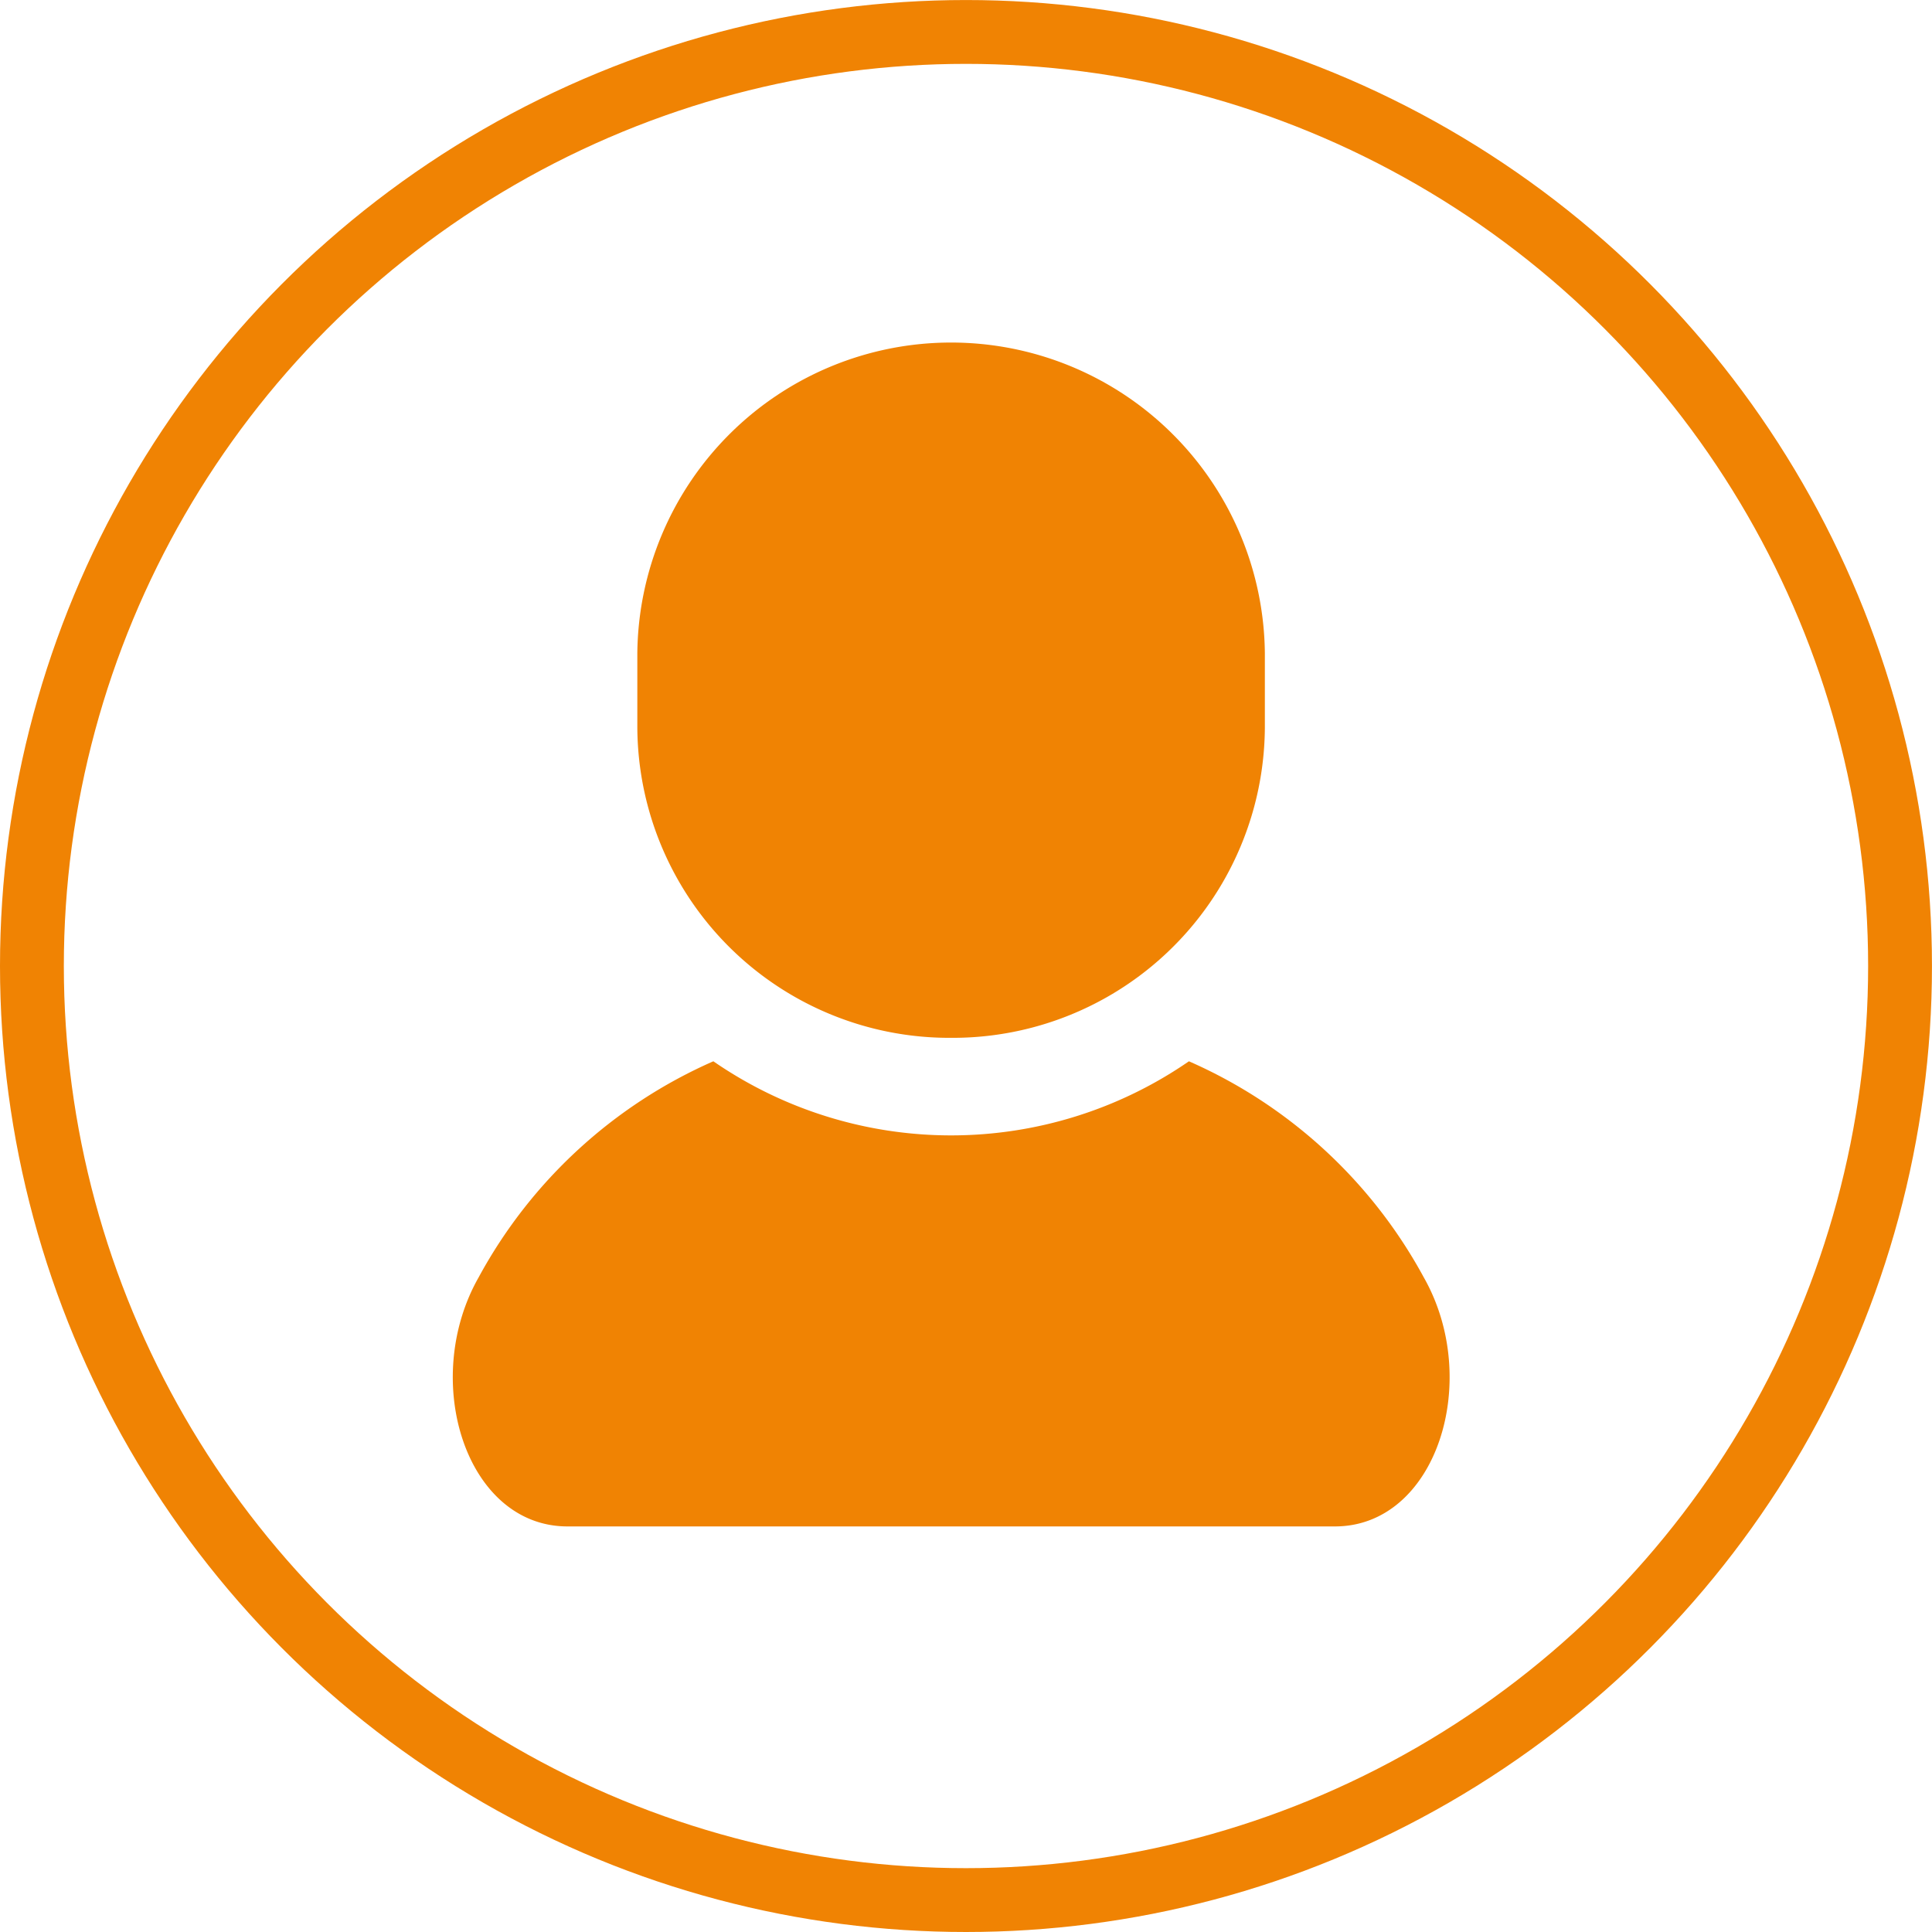
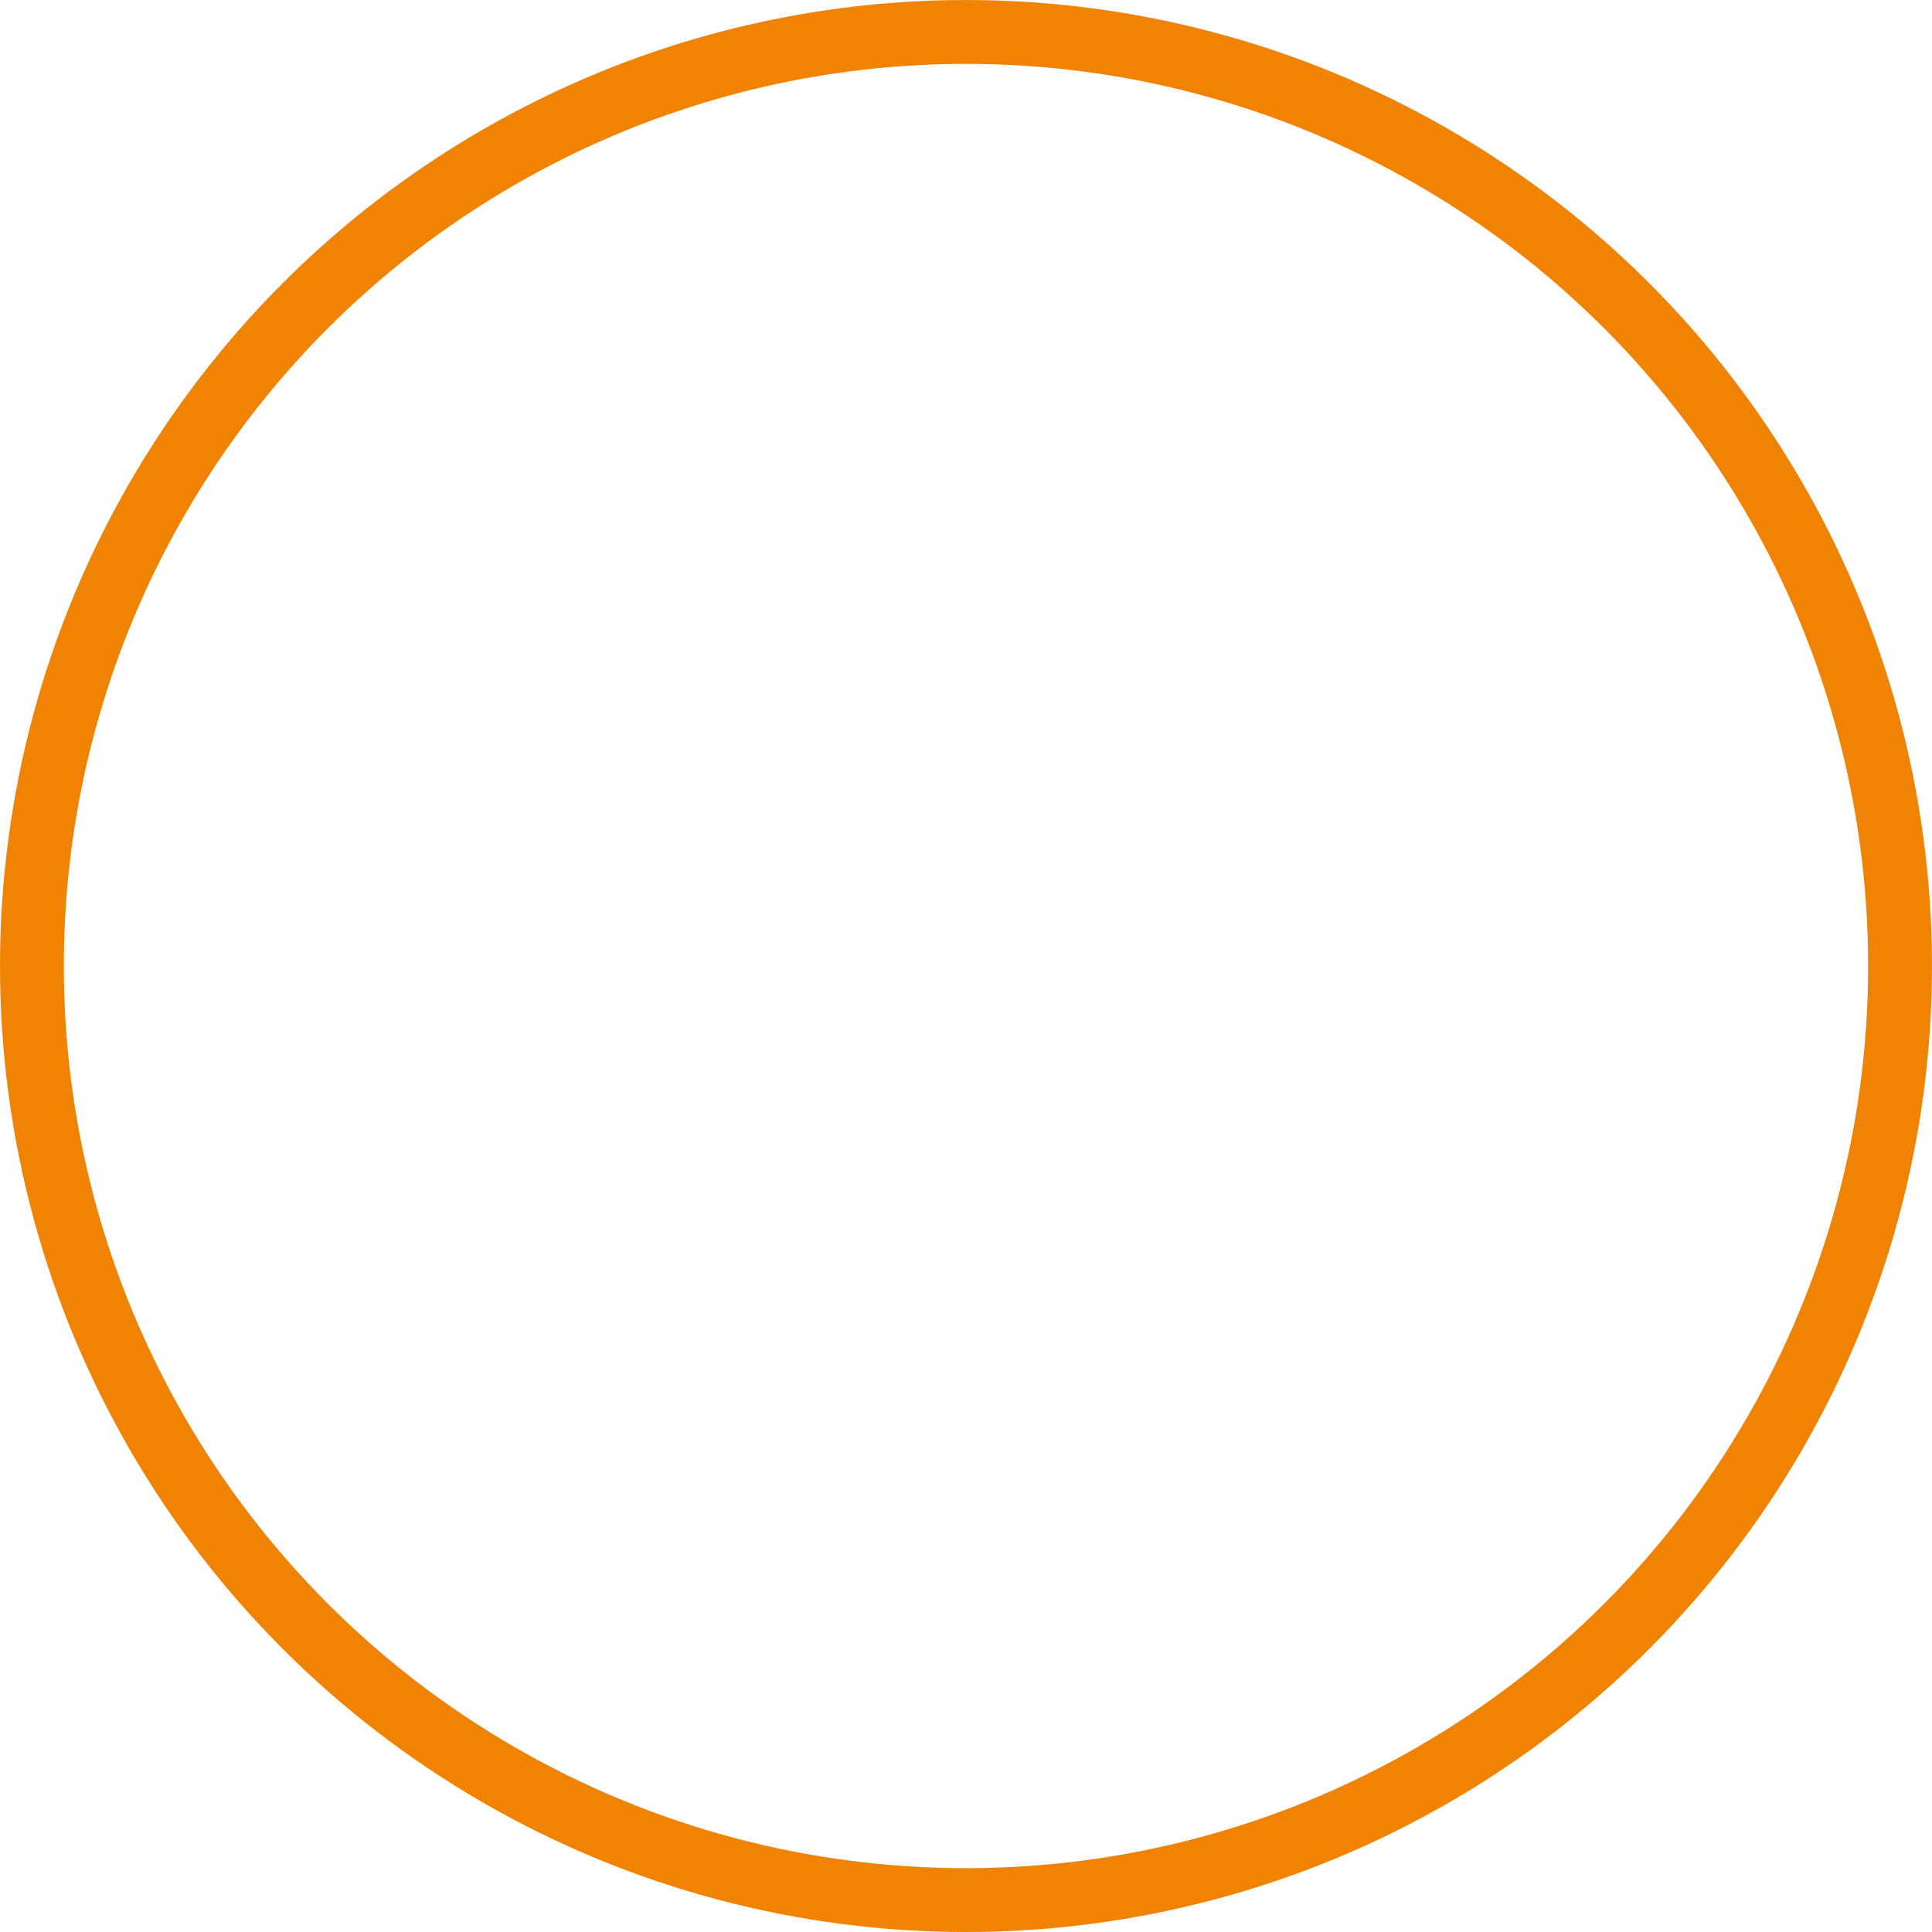
<svg xmlns="http://www.w3.org/2000/svg" id="ico01_person01" width="60.531" height="60.532" viewBox="0 0 60.531 60.532">
  <defs>
    <style>
      .cls-1 {
        fill: none;
        stroke: #f08303;
        stroke-width: 2px;
      }

      .cls-2 {
        fill: #f08303;
        fill-rule: evenodd;
      }
    </style>
  </defs>
  <circle id="楕円形_1" data-name="楕円形 1" class="cls-1" cx="30.265" cy="30.266" r="29.265" />
-   <path id="シェイプ_11" data-name="シェイプ 11" class="cls-2" d="M817.094,462.907a13.114,13.114,0,0,1-14.9,0,15.419,15.419,0,0,0-7.352,6.766c-1.839,3.234-.4,7.807,2.783,7.807h24.043c3.181,0,4.622-4.573,2.782-7.807A15.414,15.414,0,0,0,817.094,462.907Zm-7.452-.735a9.777,9.777,0,0,0,9.831-9.723V450.12a9.831,9.831,0,0,0-19.661,0v2.329A9.776,9.776,0,0,0,809.642,462.172Z" transform="translate(-779.844 -429.656)" />
</svg>